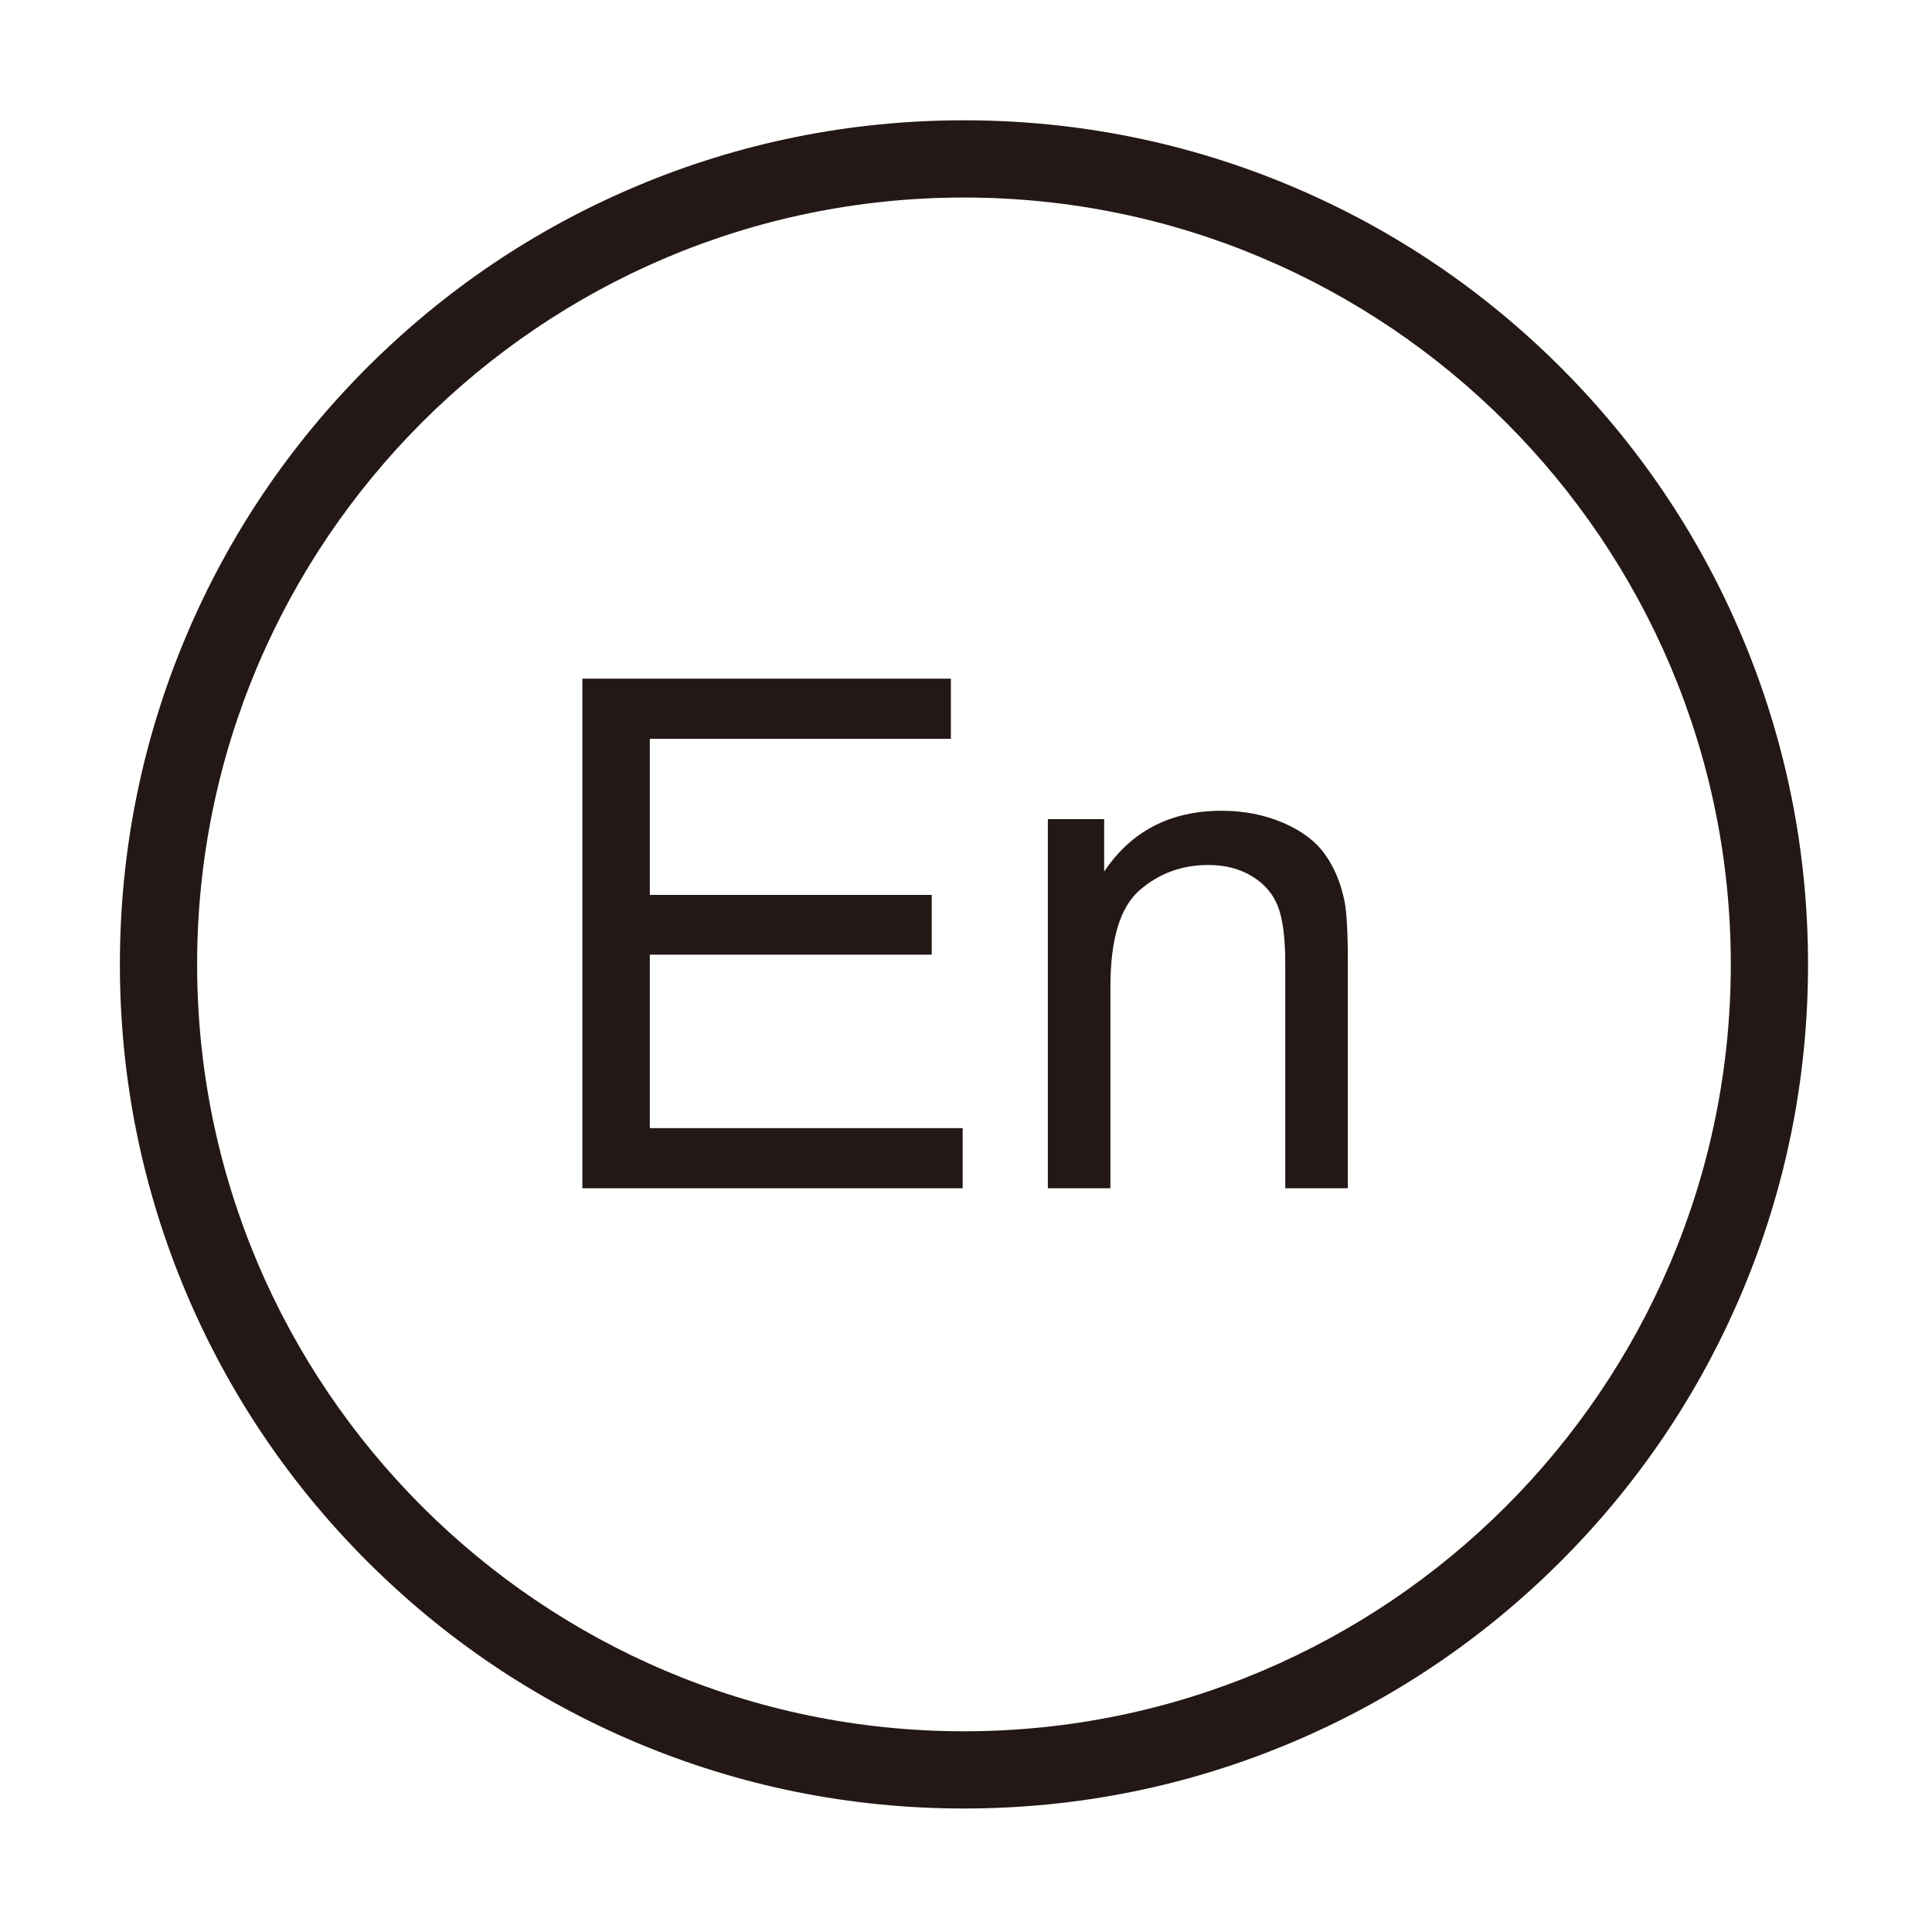
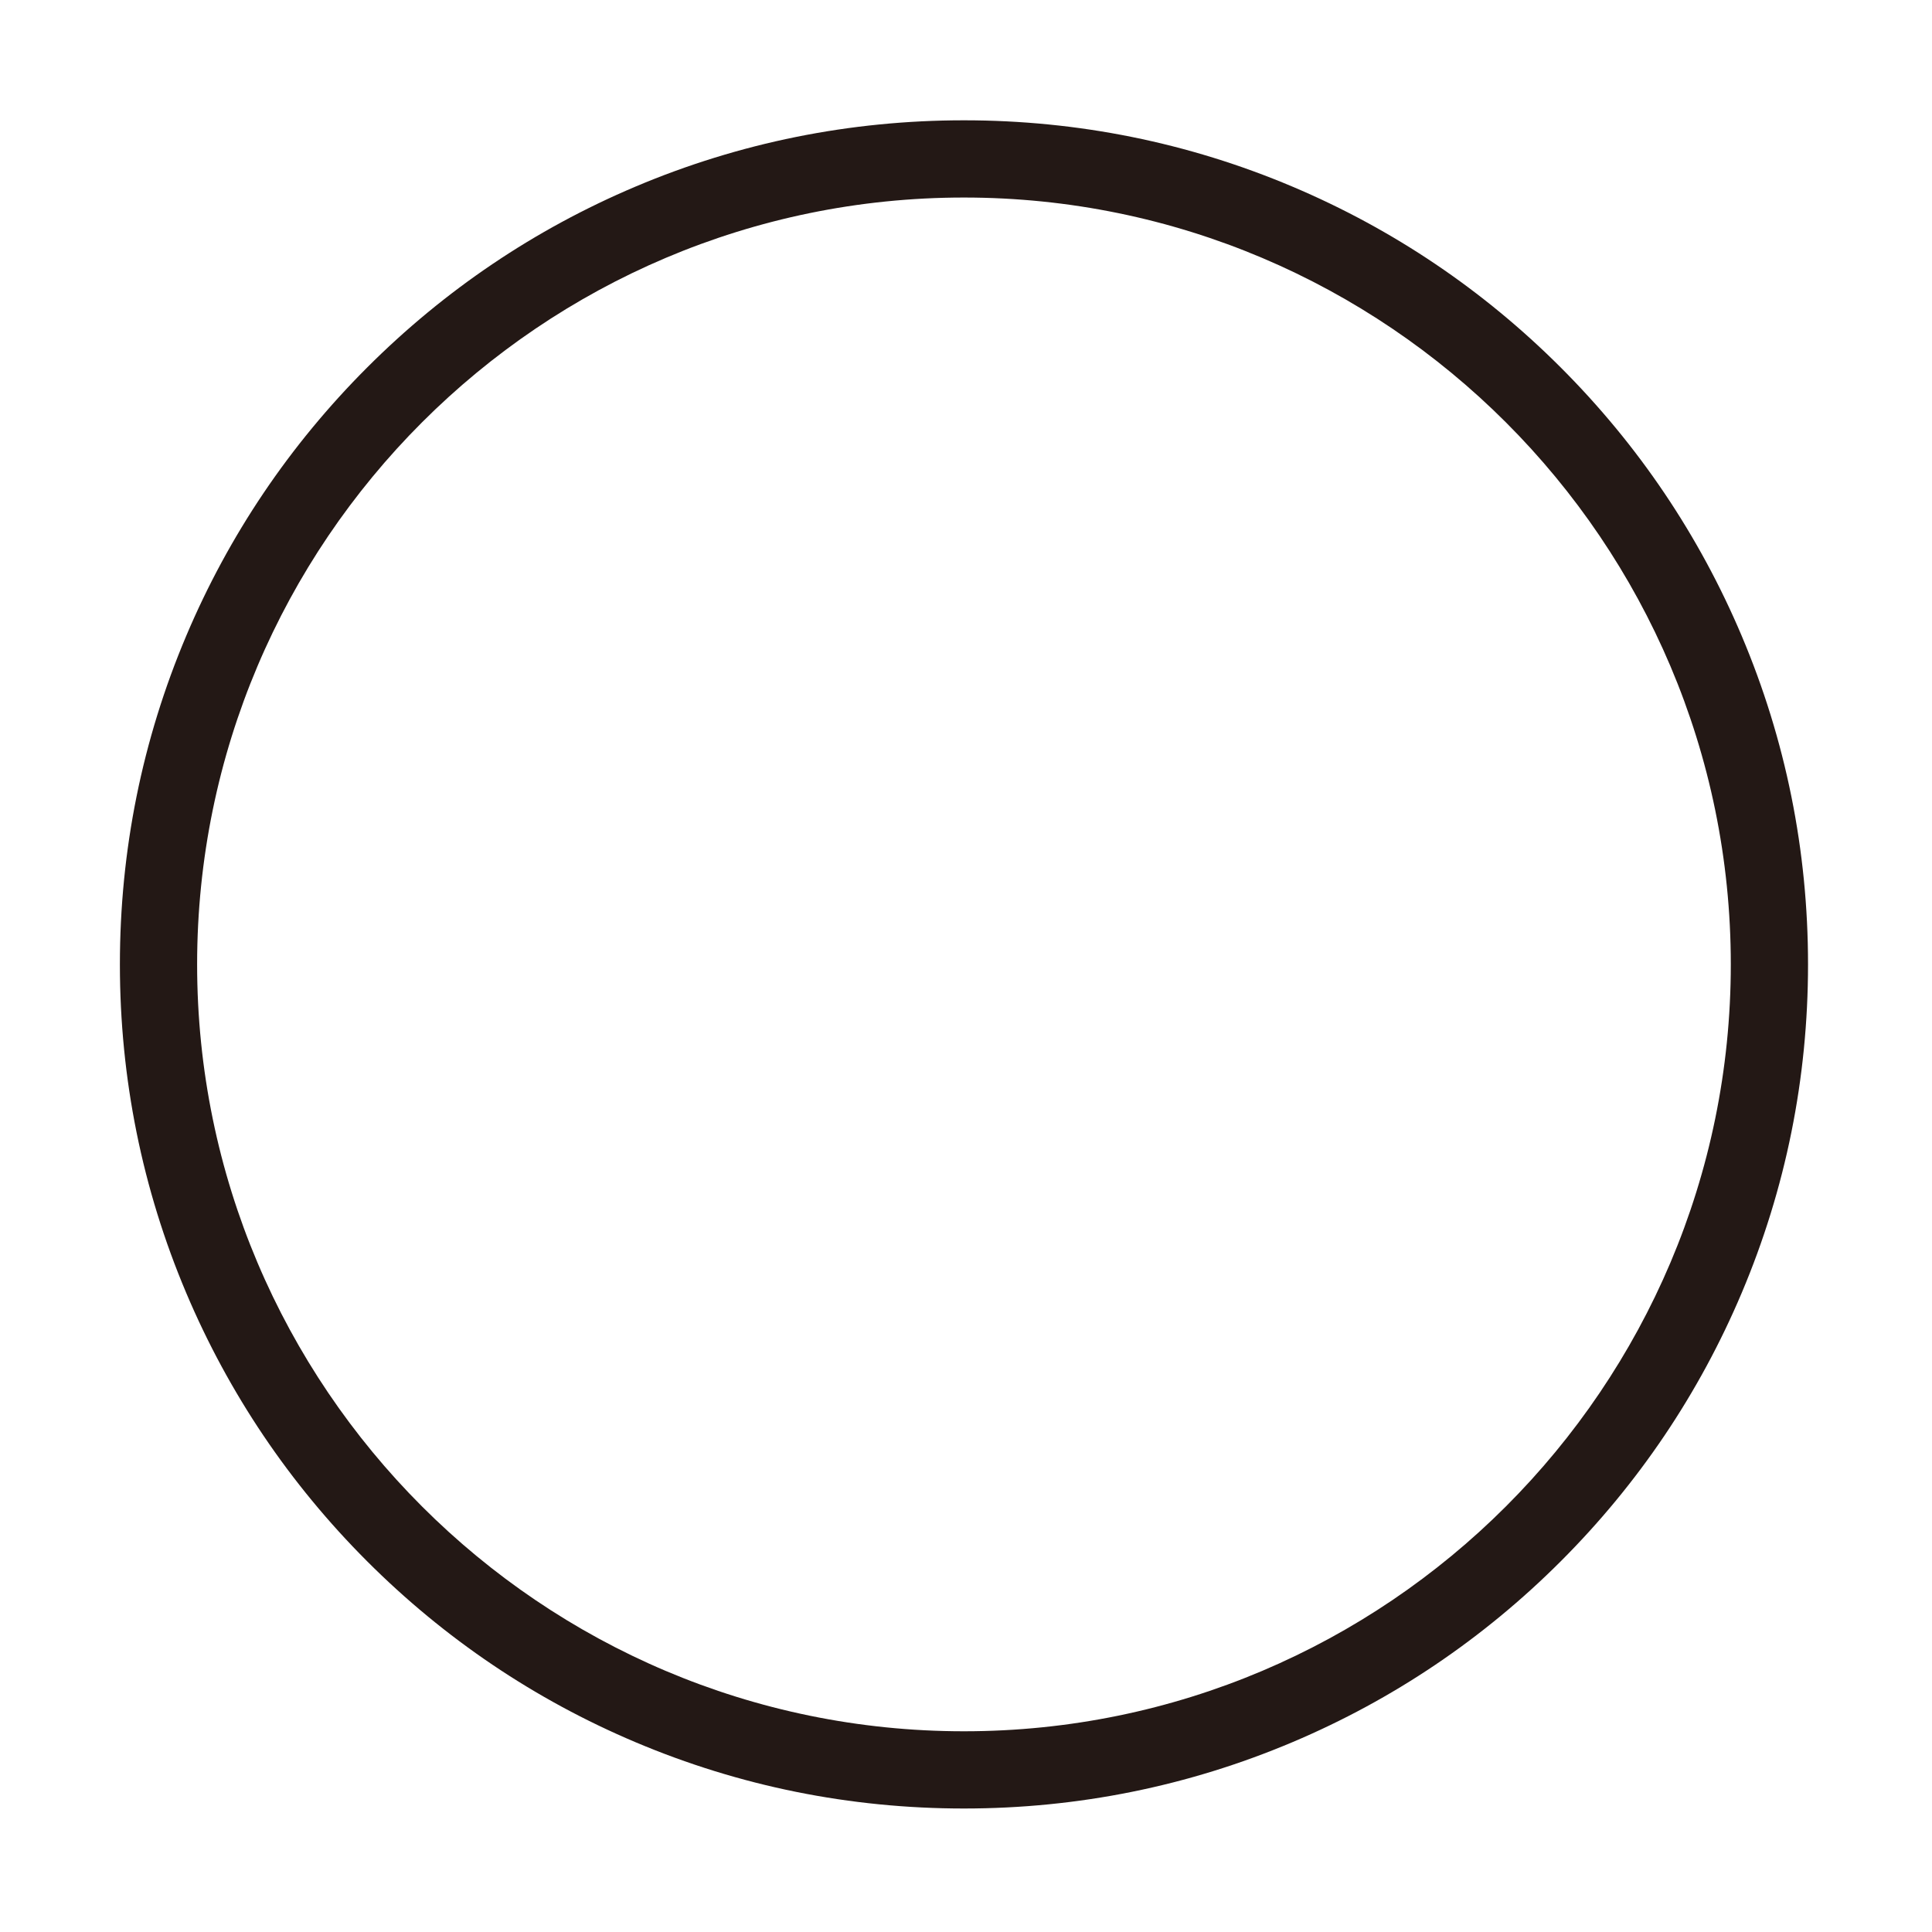
<svg xmlns="http://www.w3.org/2000/svg" version="1.1" fill-rule="evenodd" clip-rule="evenodd" height="1024" width="1024" viewBox="0 0 1024 1024">
  <path d="M510.903 958.545c-60.383 0-118.972-11.832-174.138-35.169-53.273-22.535-101.113-54.793-142.19-95.876-41.078-41.082-73.33-88.925-95.863-142.203-23.333-55.168-35.164-113.759-35.164-174.143 0-60.387 11.83-118.98 35.164-174.149 22.533-53.277 54.786-101.121 95.863-142.203 41.078-41.082 88.918-73.337 142.19-95.873 55.166-23.335 113.755-35.167 174.138-35.167 60.388 0 118.981 11.832 174.151 35.167 53.276 22.534 101.121 54.79 142.203 95.872s73.337 88.924 95.872 142.202c23.335 55.171 35.167 113.762 35.167 174.15 0 60.384-11.832 118.975-35.167 174.143-22.534 53.276-54.79 101.12-95.872 142.203s-88.925 73.339-142.203 95.875c-55.172 23.339-113.764 35.171-174.151 35.171z m0-853.85c-224.103 0-406.423 182.337-406.423 406.459 0 224.121 182.32 406.458 406.423 406.458 224.122 0 406.459-182.337 406.459-406.458 0-224.122-182.338-406.459-406.459-406.459z" fill="#231815" />
-   <path d="M308.675 629.812V359.706h195.302v31.874H344.418v82.727h149.424v31.691H344.418v91.939h165.823v31.874H308.675zM555.381 629.812V434.143h29.848v27.822c14.371-21.494 35.128-32.243 62.275-32.243 11.792 0 22.63 2.119 32.519 6.357 9.886 4.238 17.289 9.797 22.202 16.674 4.912 6.881 8.351 15.048 10.318 24.505 1.226 6.143 1.843 16.89 1.843 32.243v120.313h-33.164V510.789c0-13.511-1.29-23.613-3.869-30.308-2.58-6.693-7.157-12.036-13.727-16.03-6.573-3.99-14.278-5.988-23.123-5.988-14.127 0-26.319 4.485-36.573 13.45-10.257 8.968-15.384 25.979-15.384 51.036v106.863h-33.164z" fill="#231815" />
</svg>